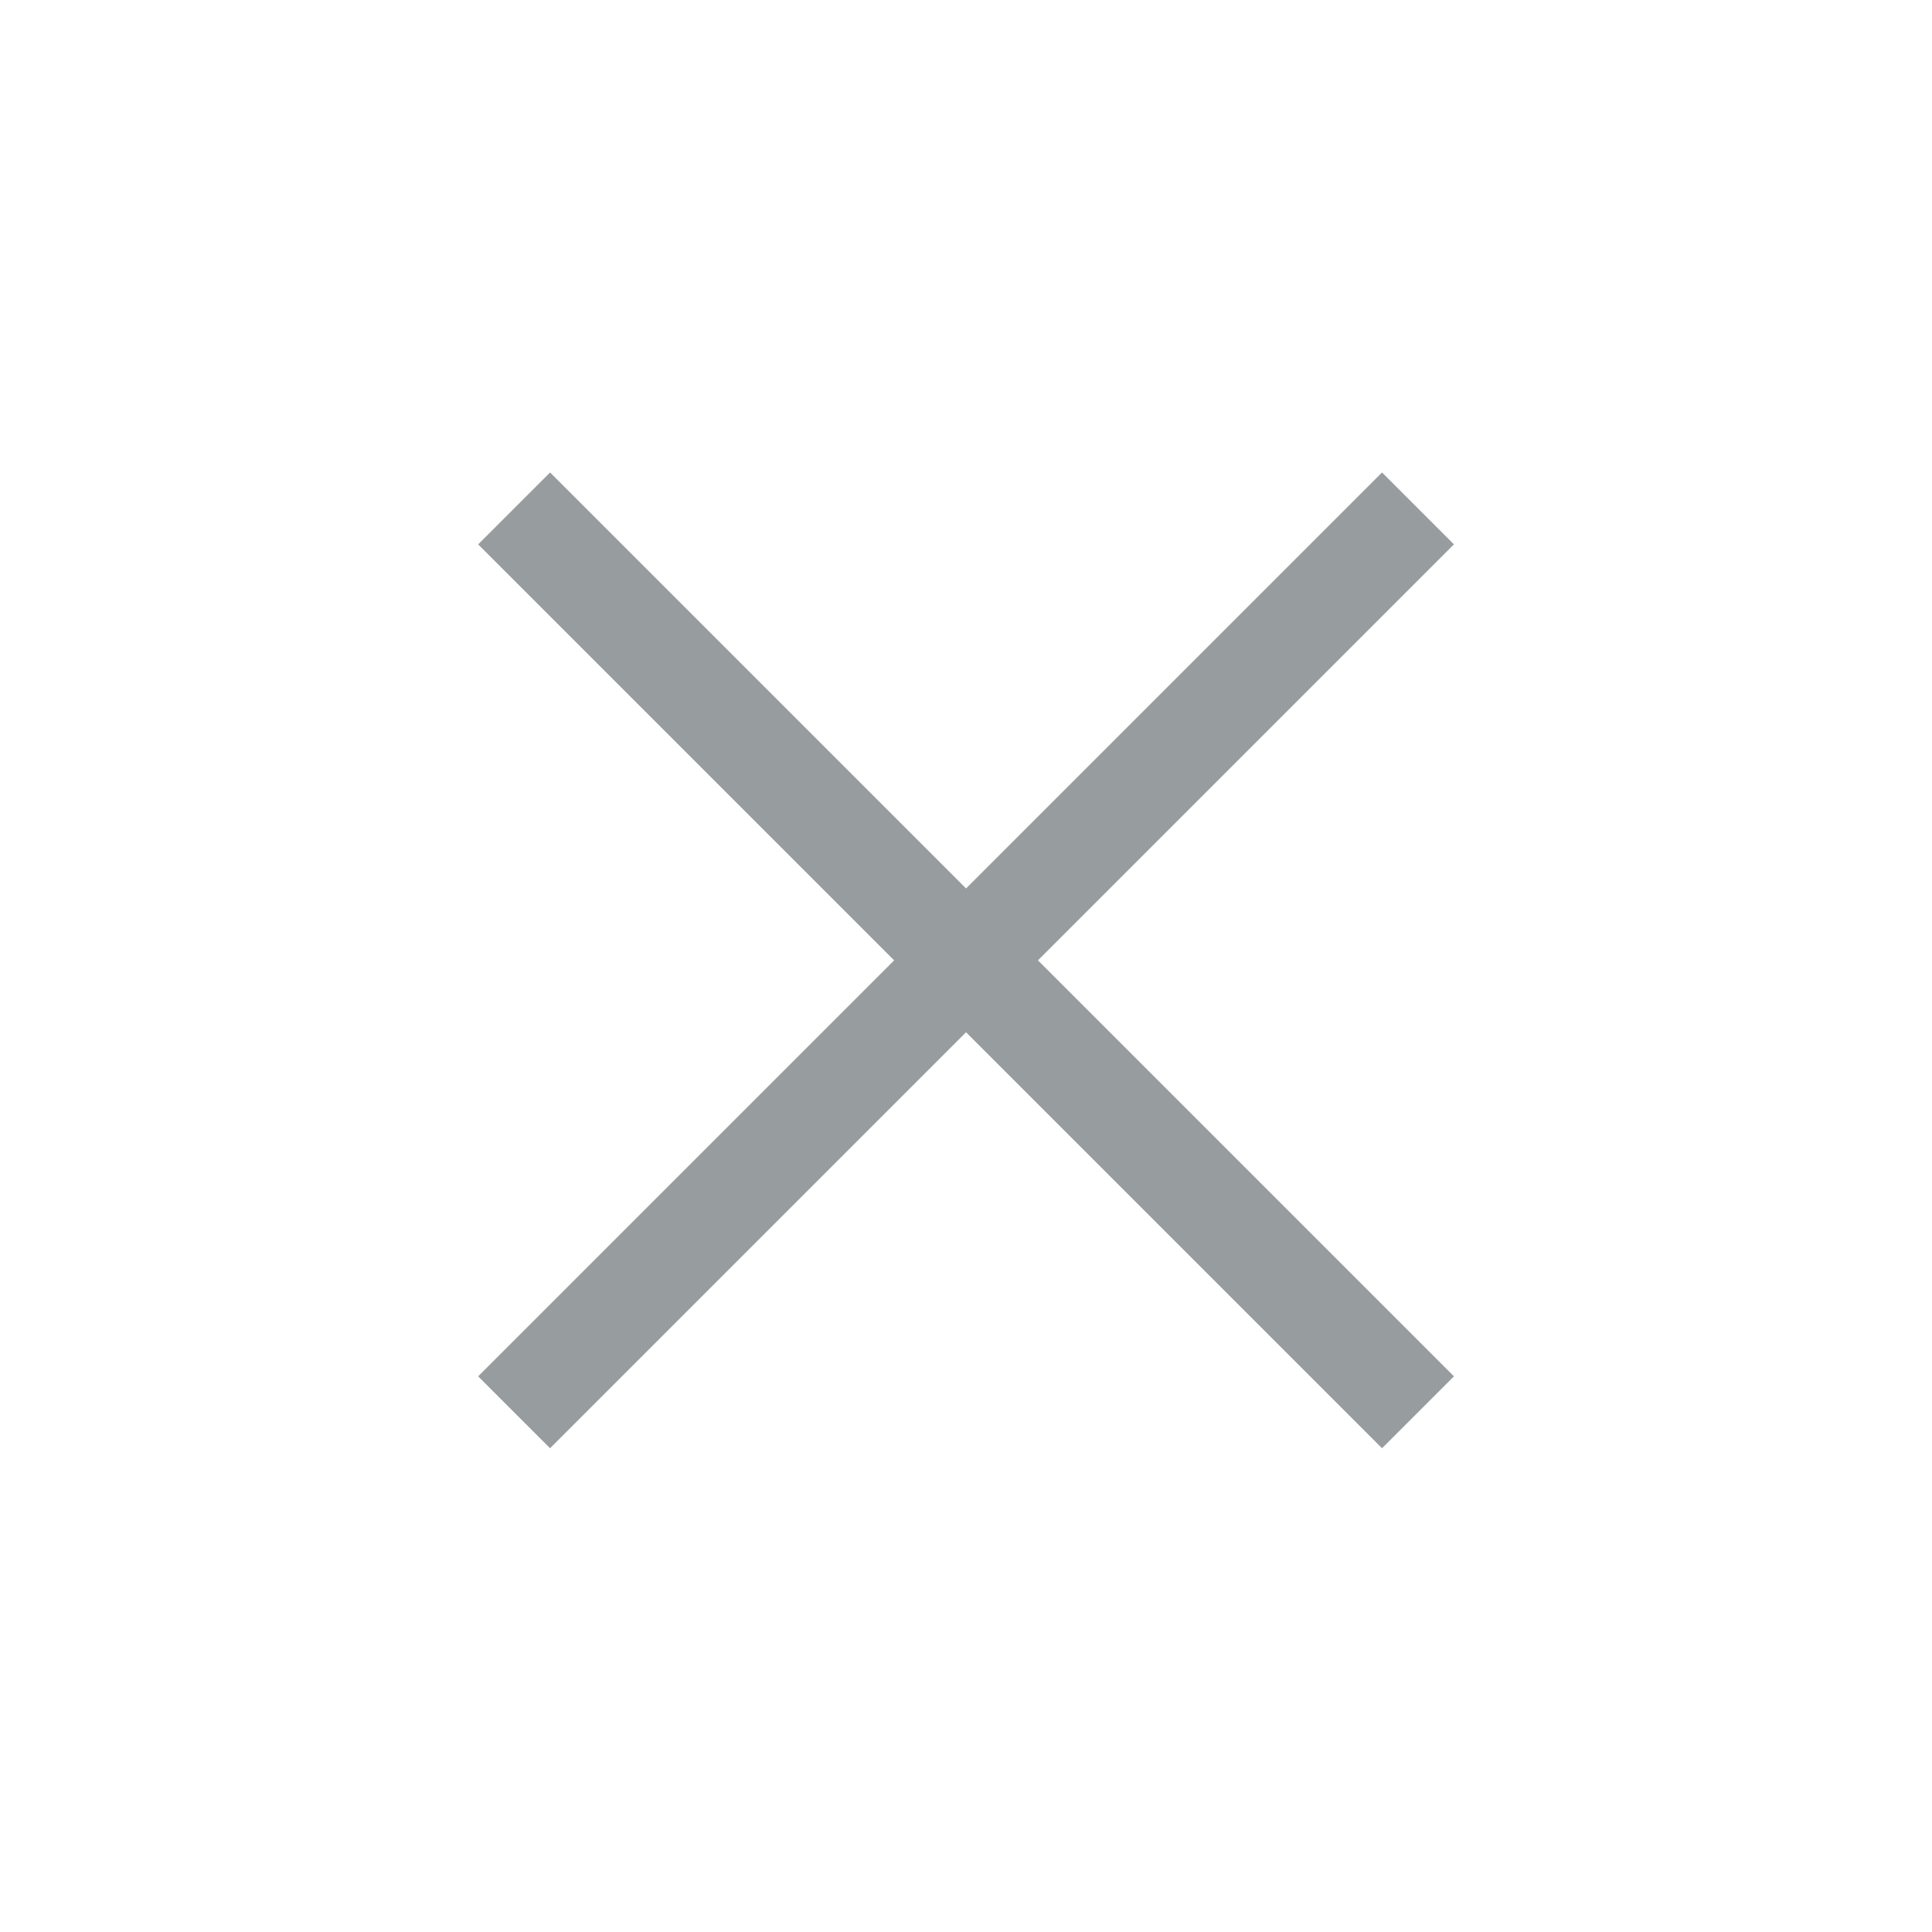
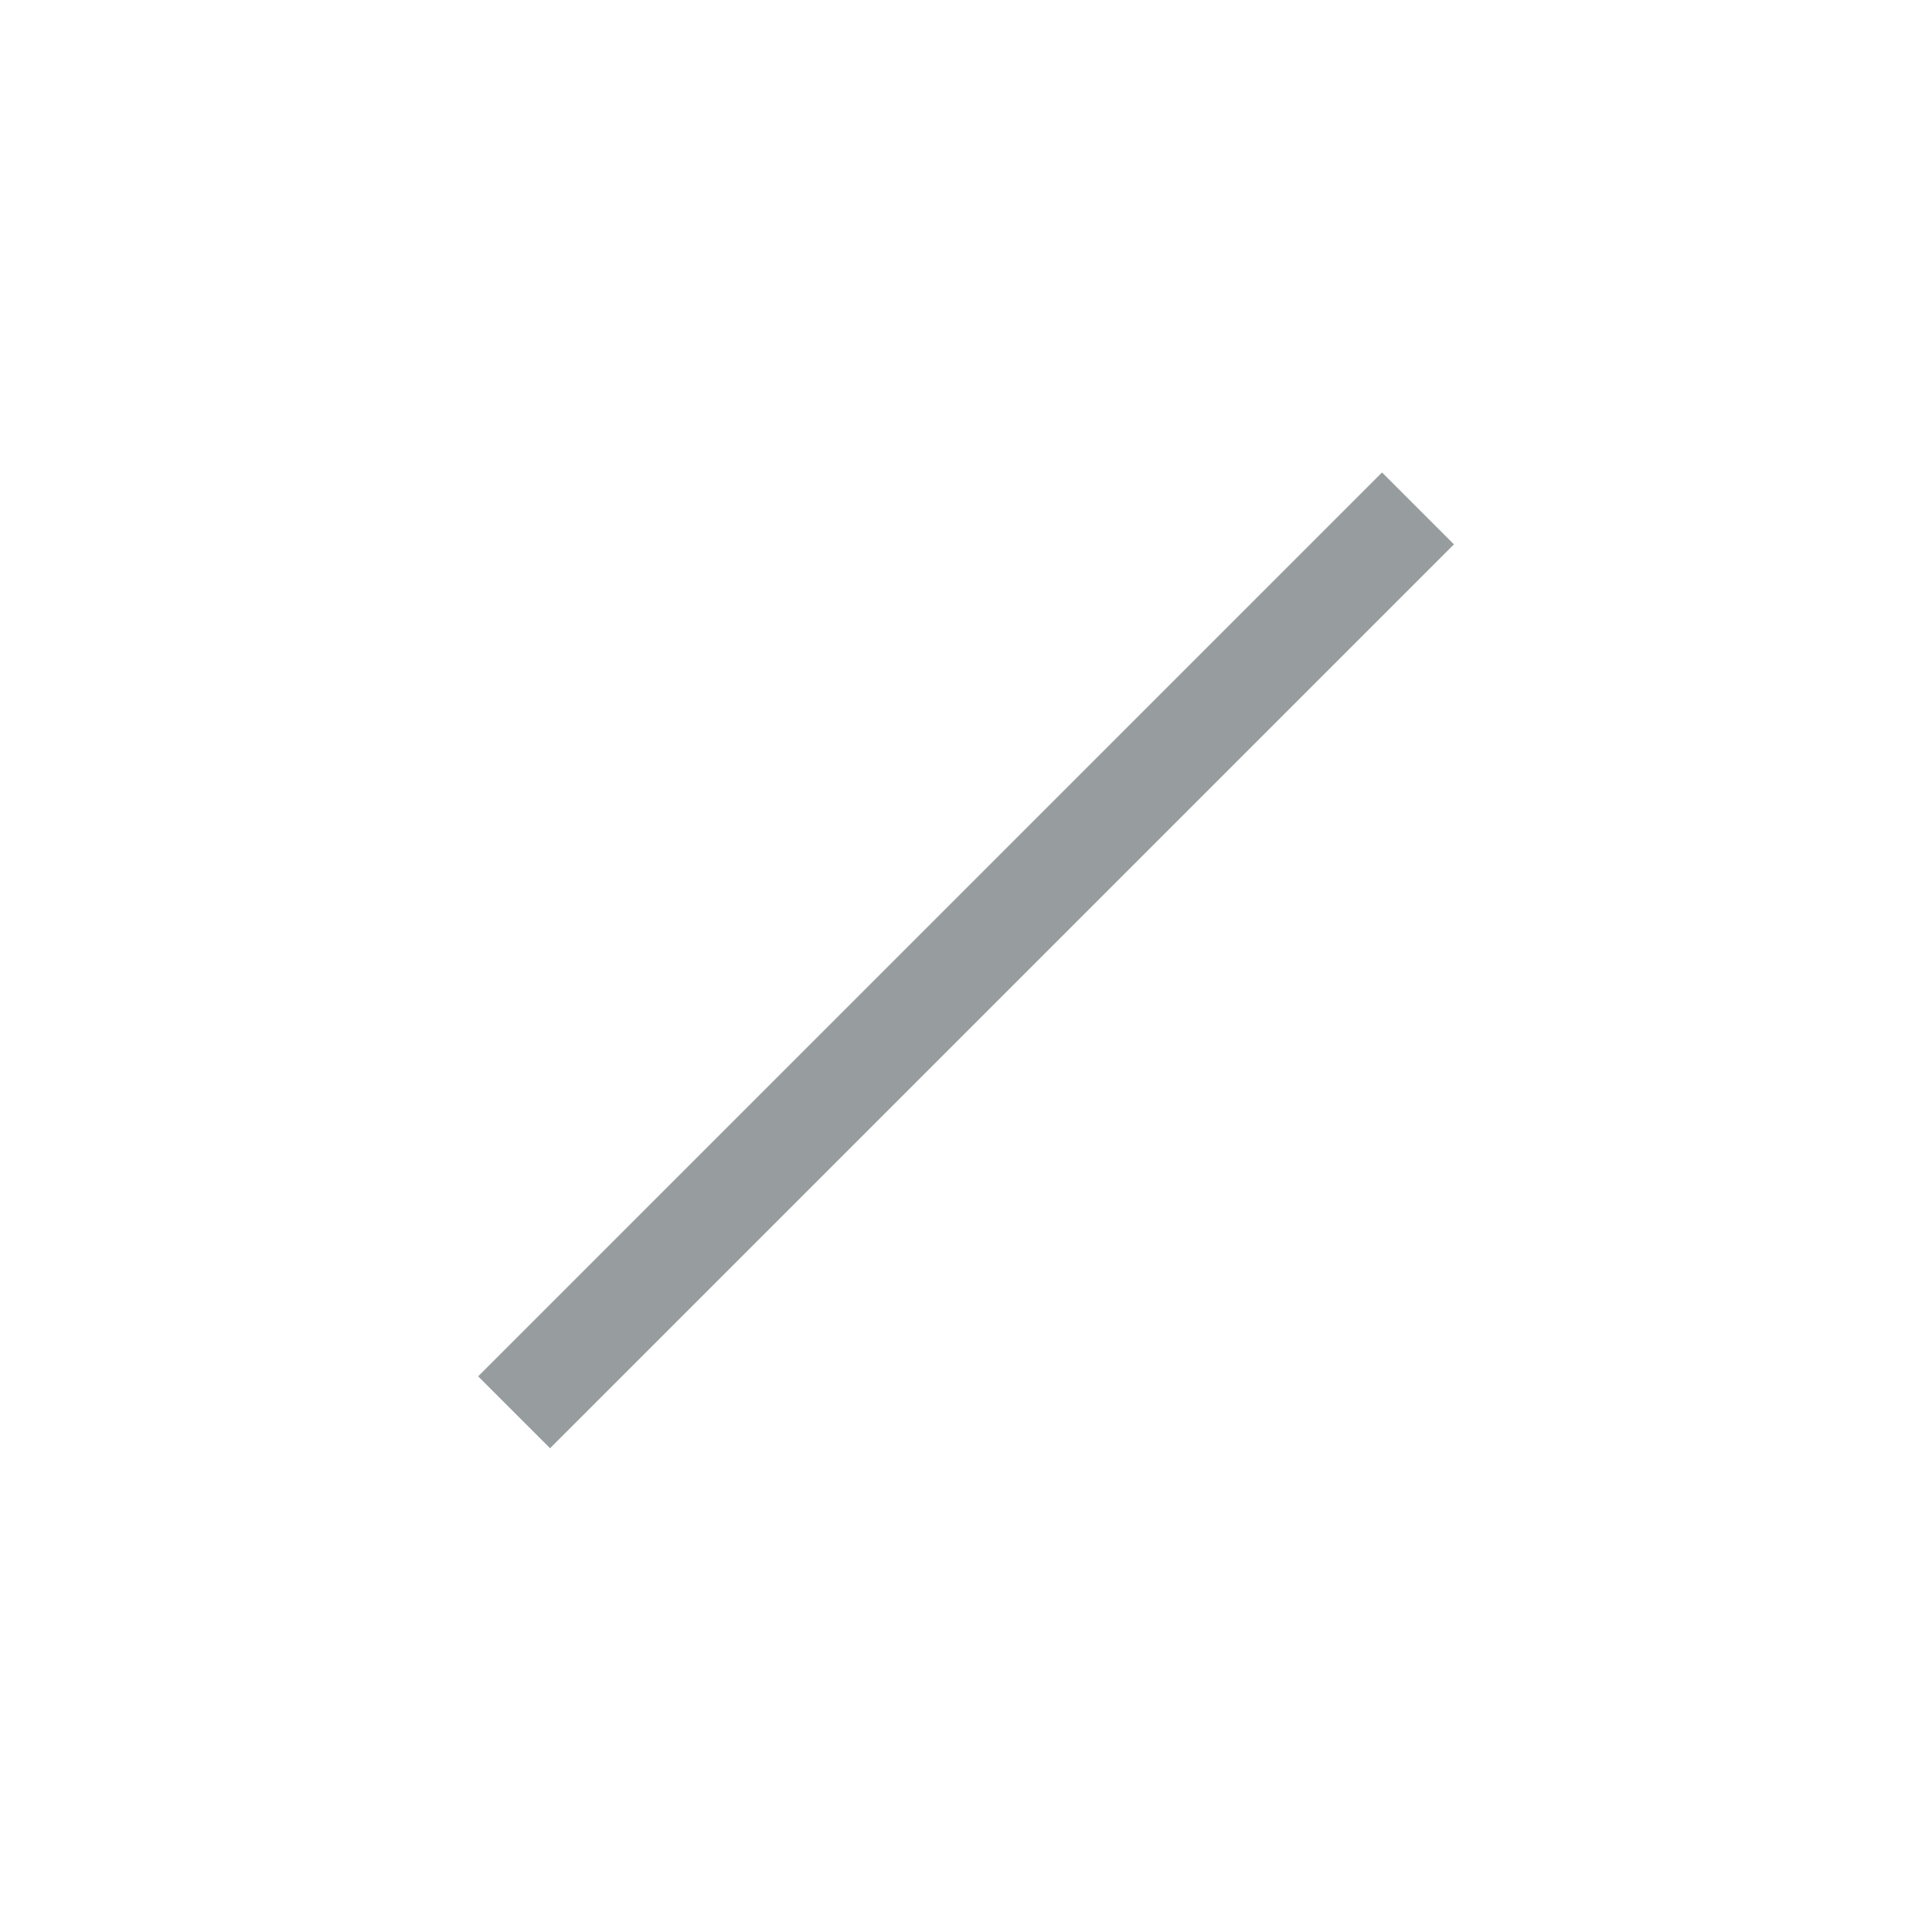
<svg xmlns="http://www.w3.org/2000/svg" width="19" height="19" viewBox="0 0 19 19" fill="none">
-   <path d="M5.056 13.889L13.945 5M5.056 5L13.945 13.889" stroke="#979C9E" strokeWidth="1.333" strokeLinecap="round" strokeLinejoin="round" />
+   <path d="M5.056 13.889L13.945 5M5.056 5" stroke="#979C9E" strokeWidth="1.333" strokeLinecap="round" strokeLinejoin="round" />
</svg>